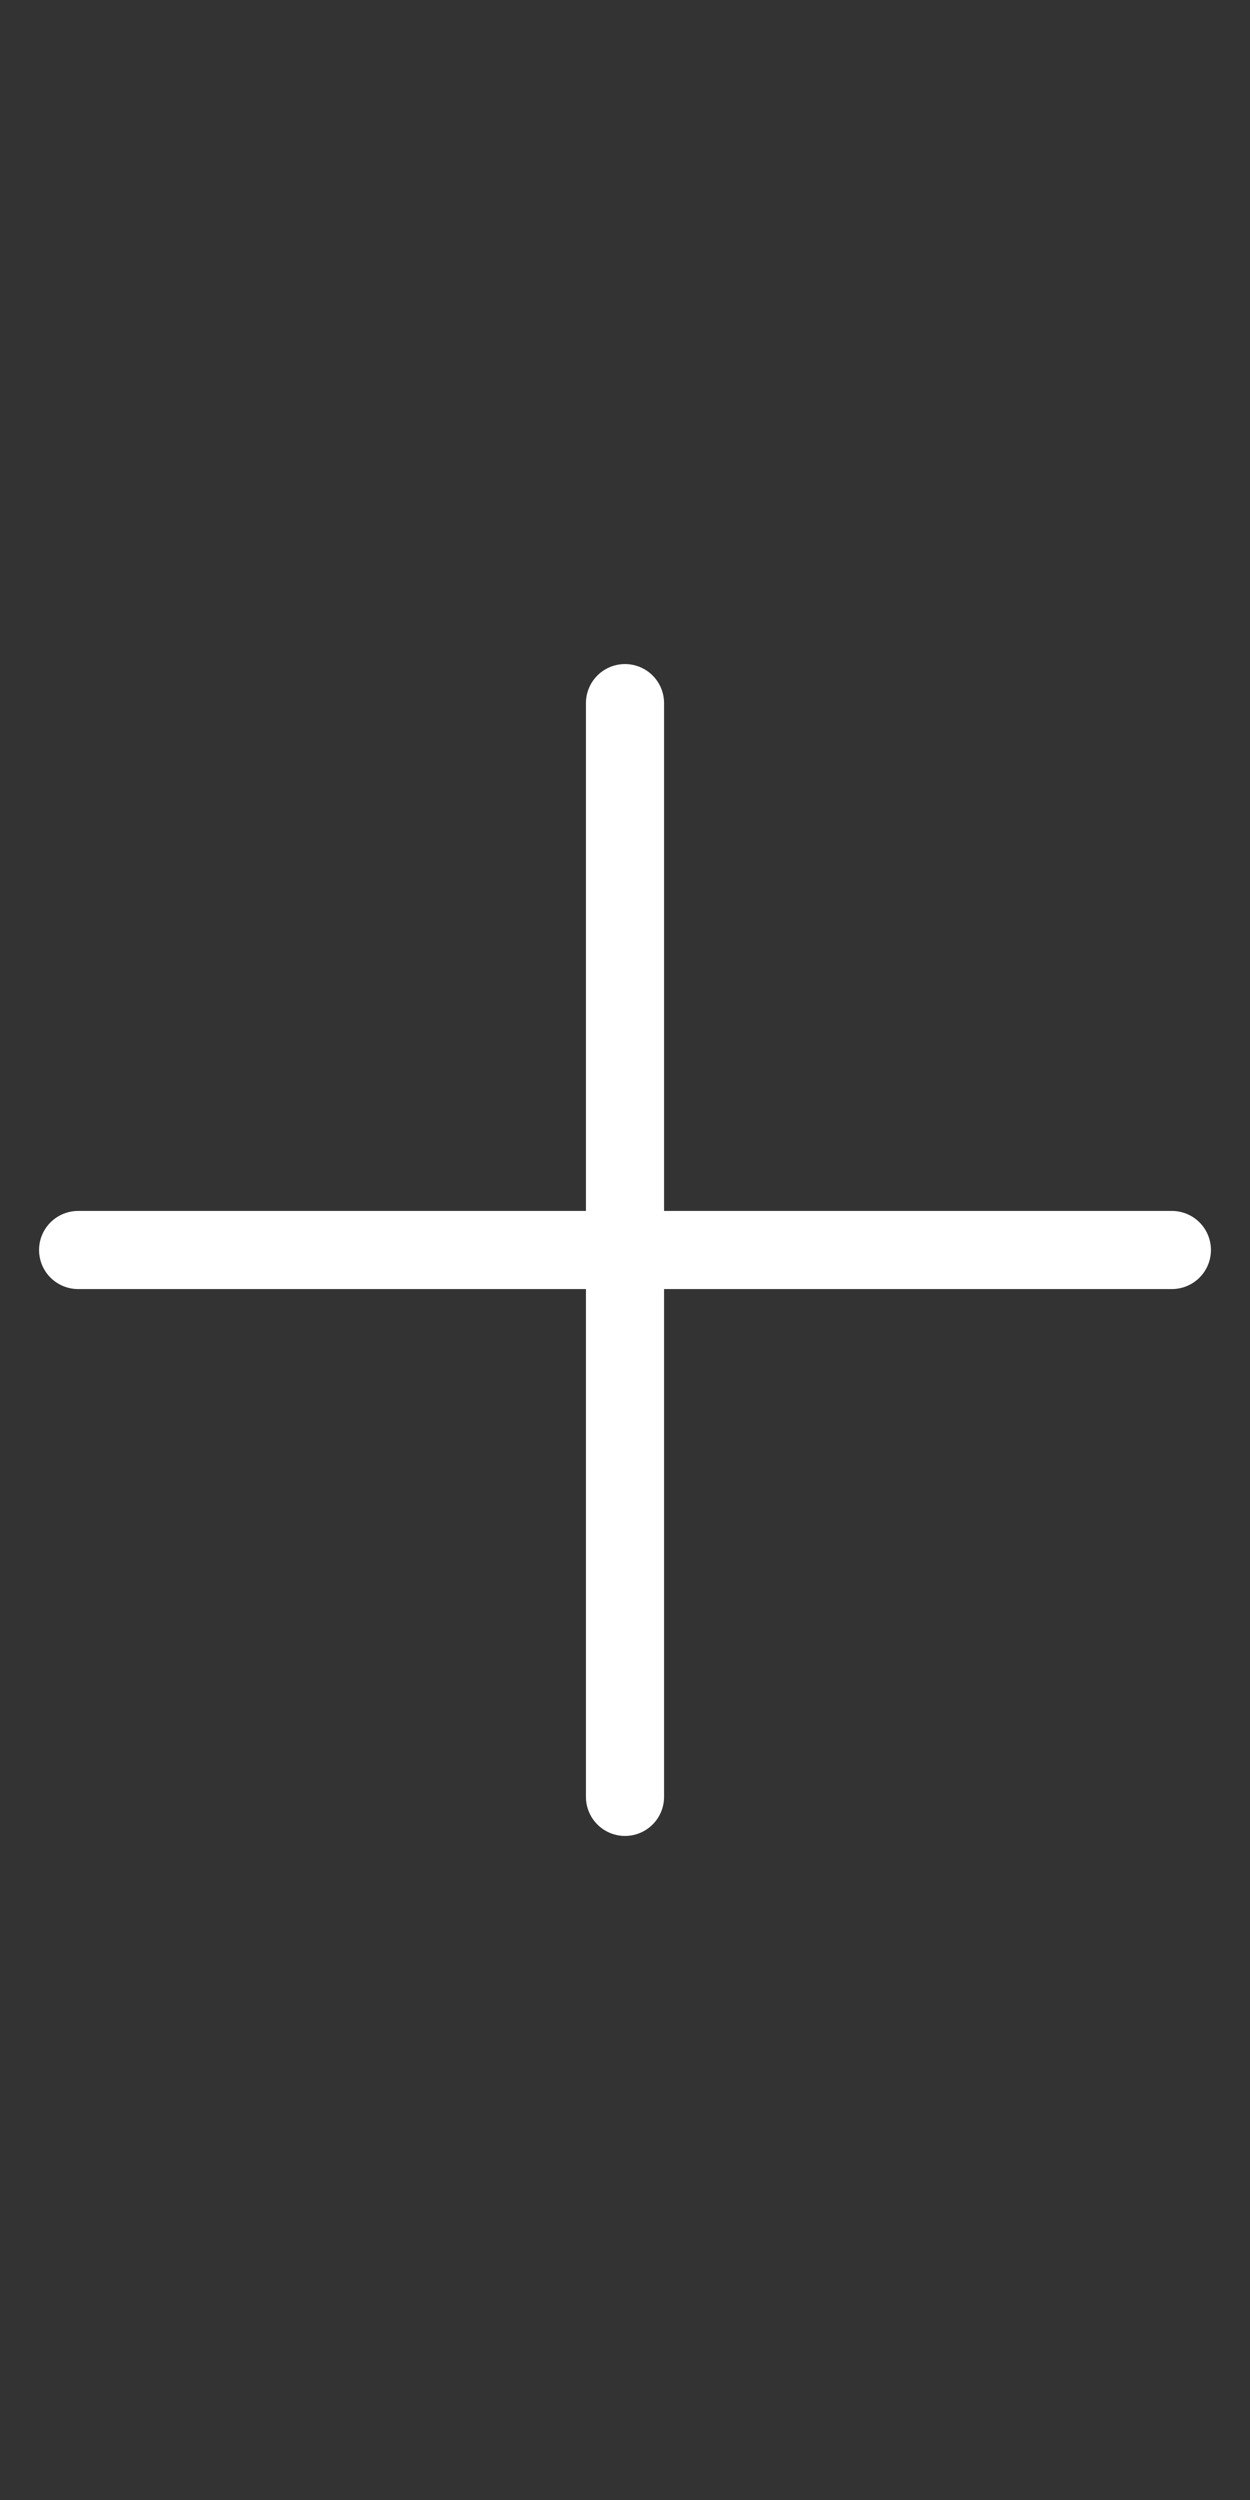
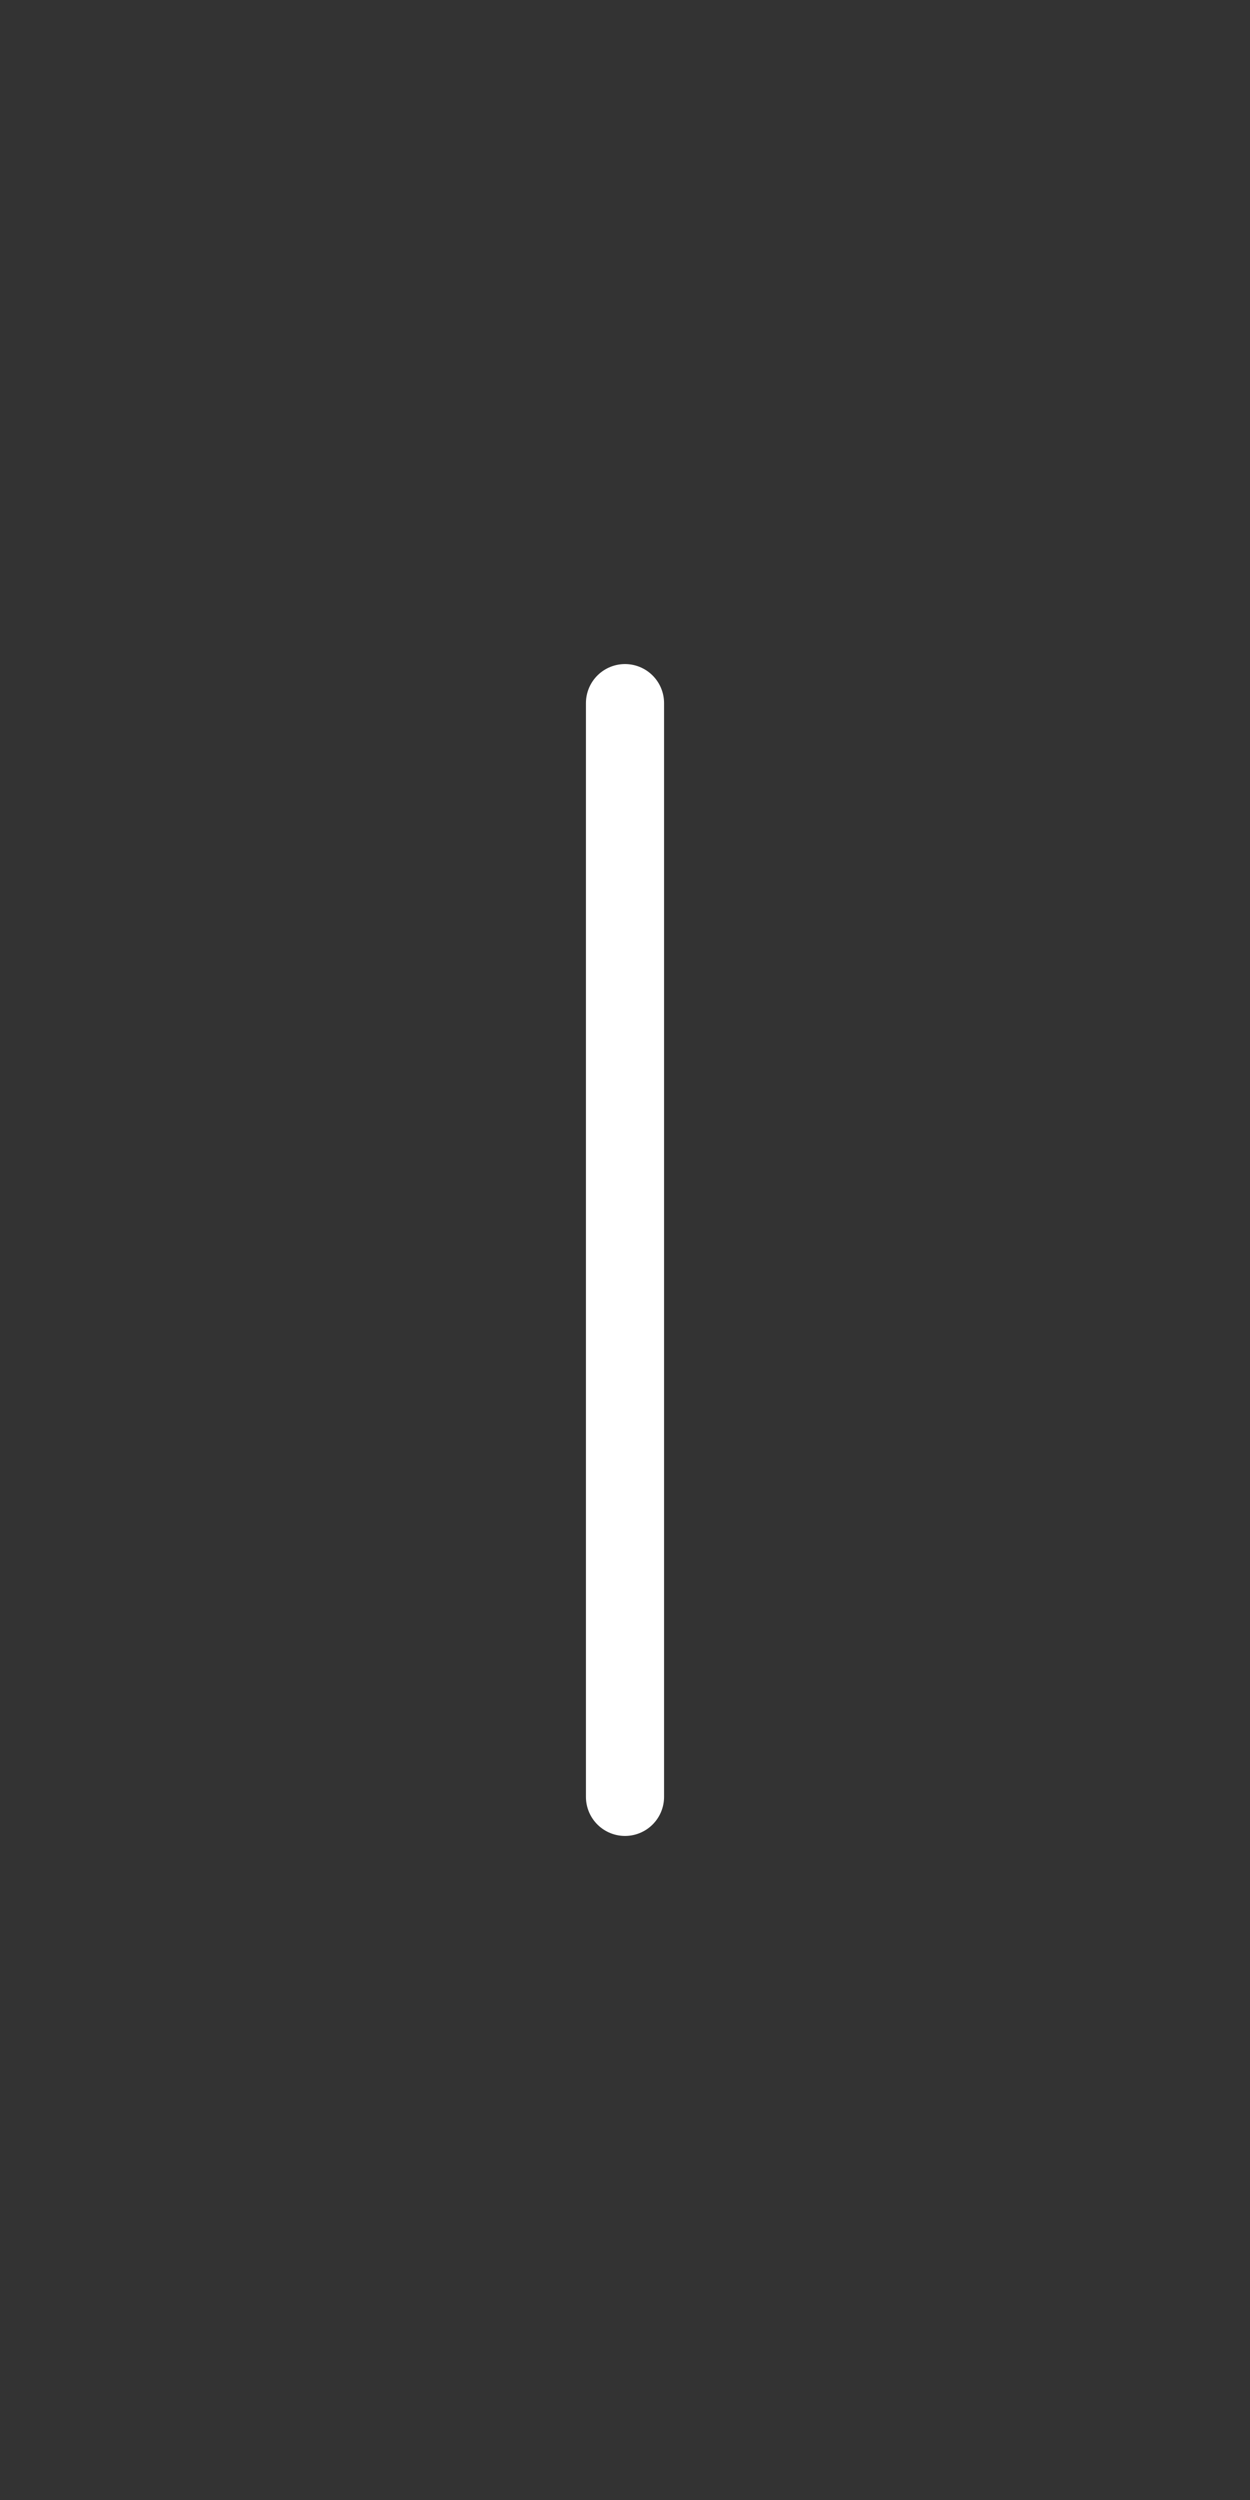
<svg xmlns="http://www.w3.org/2000/svg" width="16" height="32" viewBox="0 0 16 32" fill="none">
  <rect x="0" y="0" width="16" height="32" fill="#333333" stroke="none" />
-   <path d="M1 16H15" stroke="white" stroke-linecap="round" stroke-linejoin="round" />
  <path d="M8 9V23" stroke="white" stroke-linecap="round" stroke-linejoin="round" />
</svg>